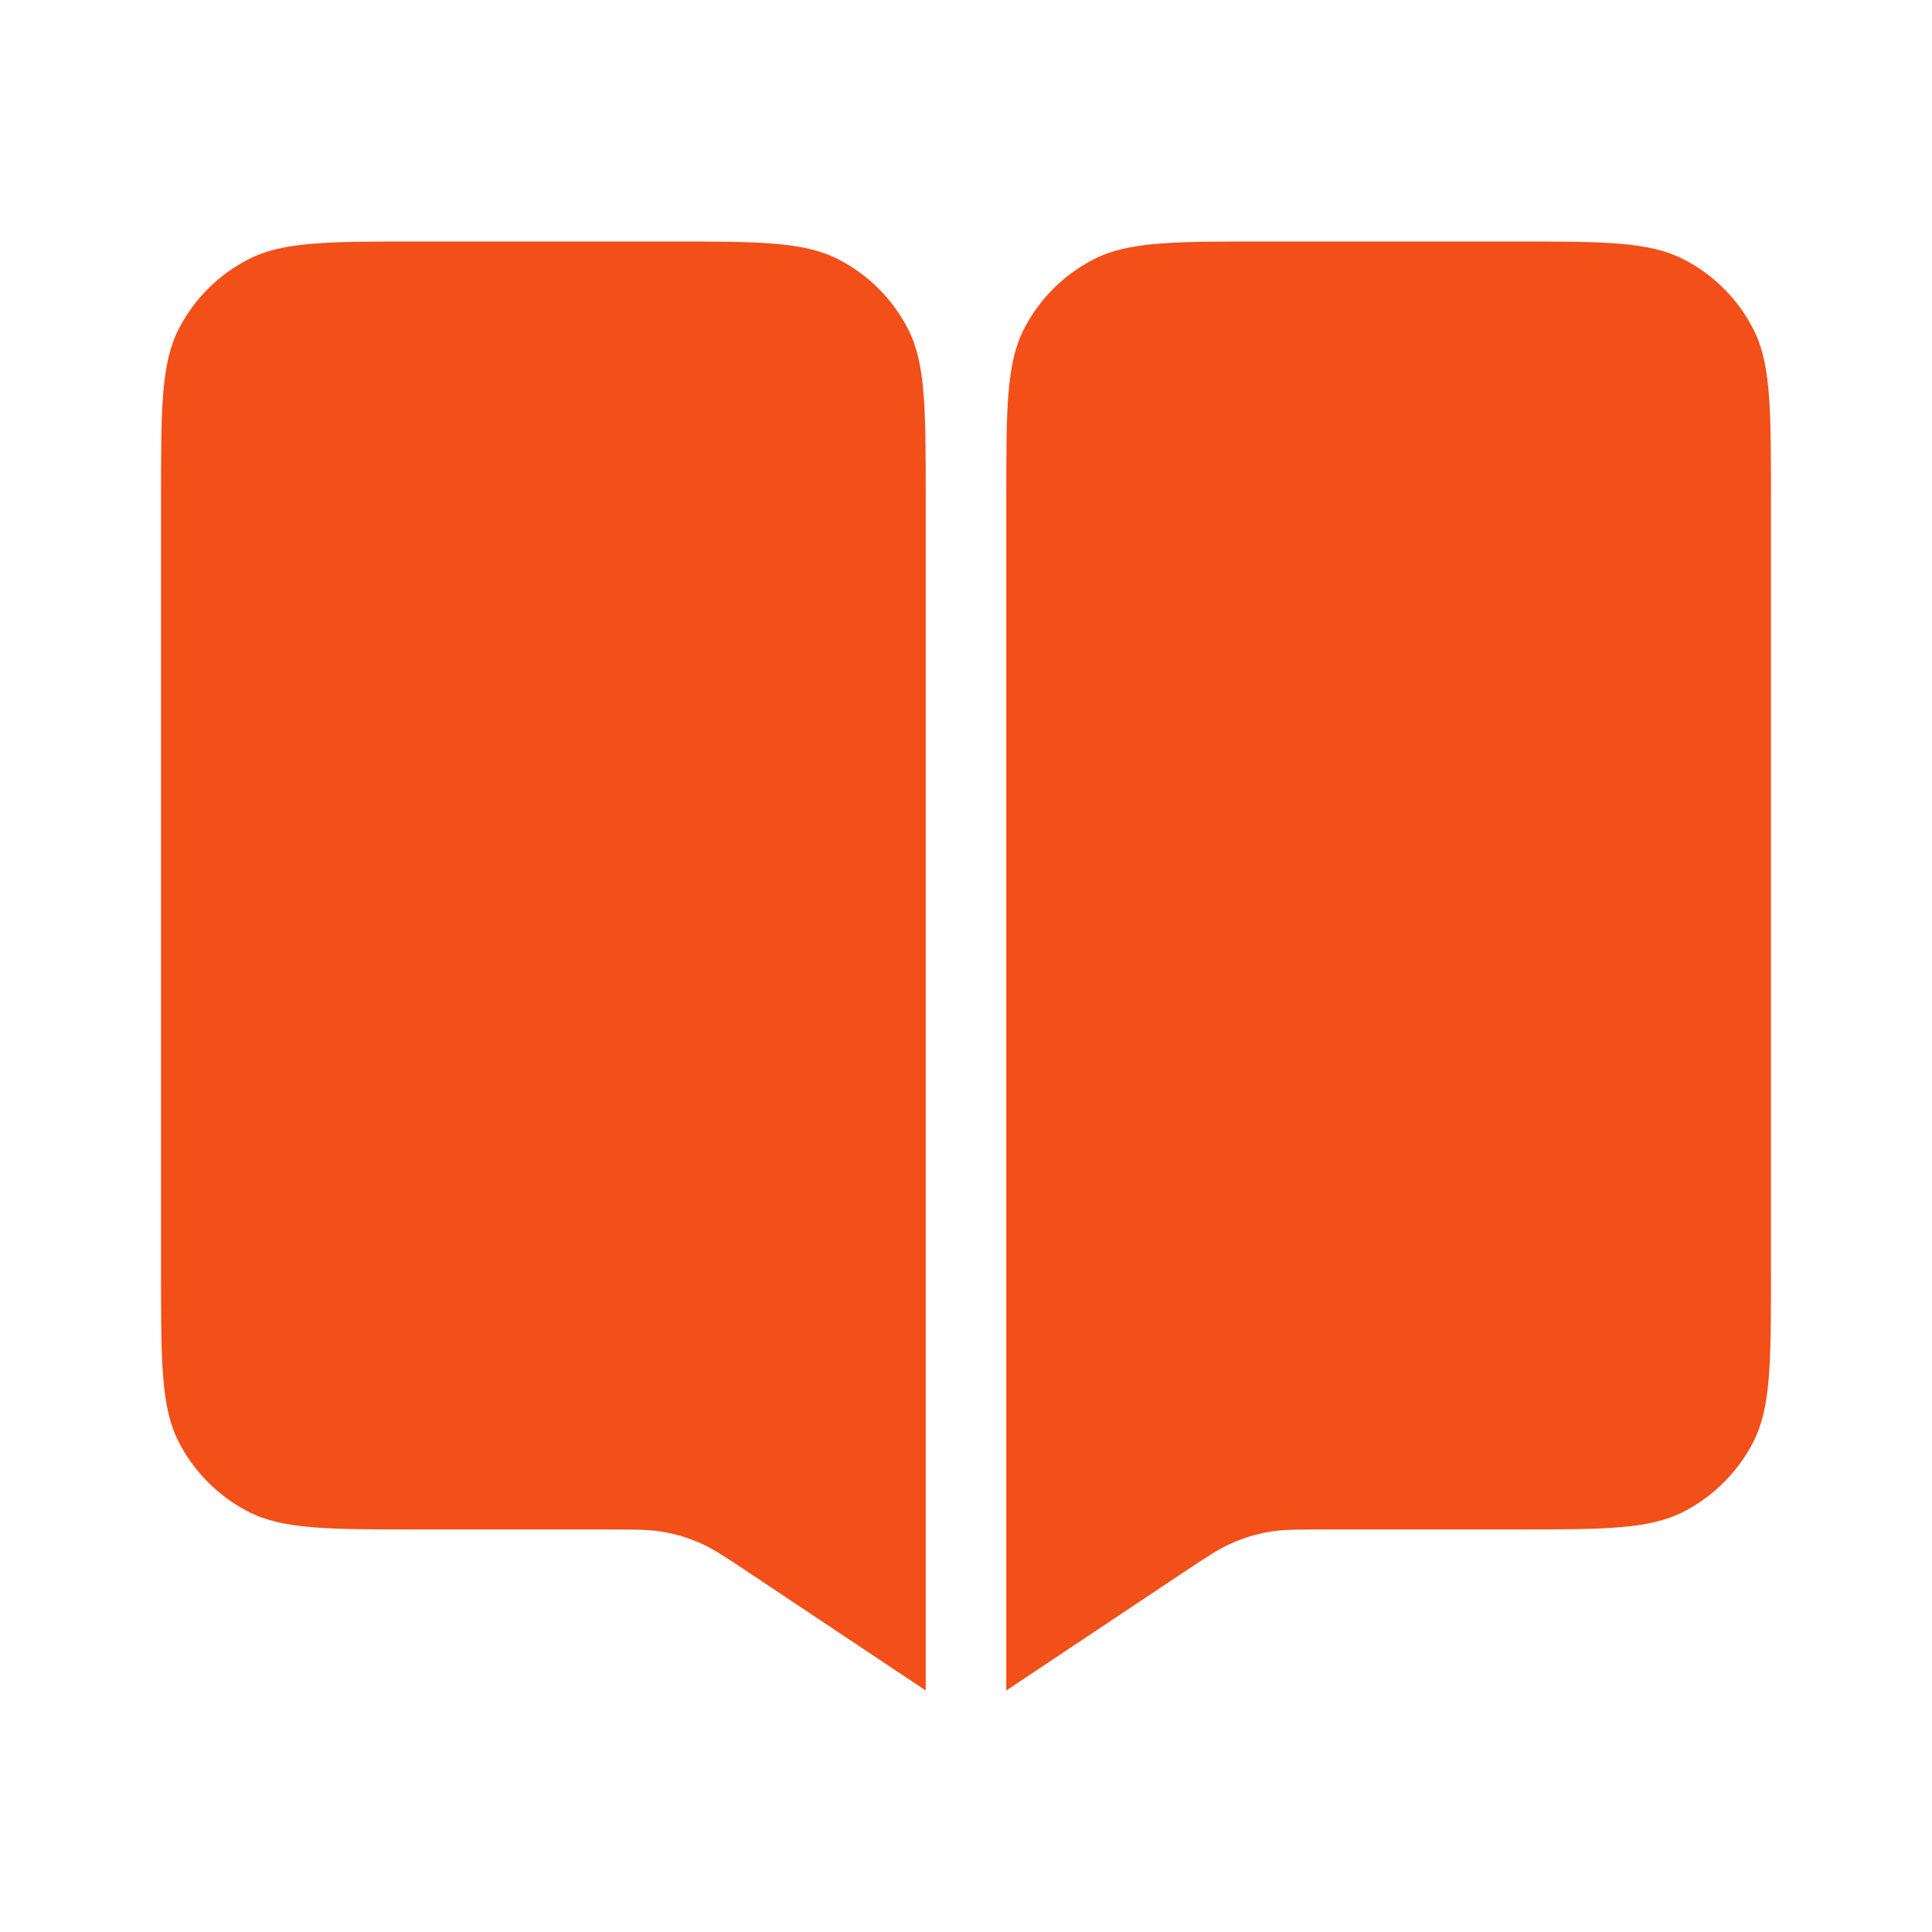
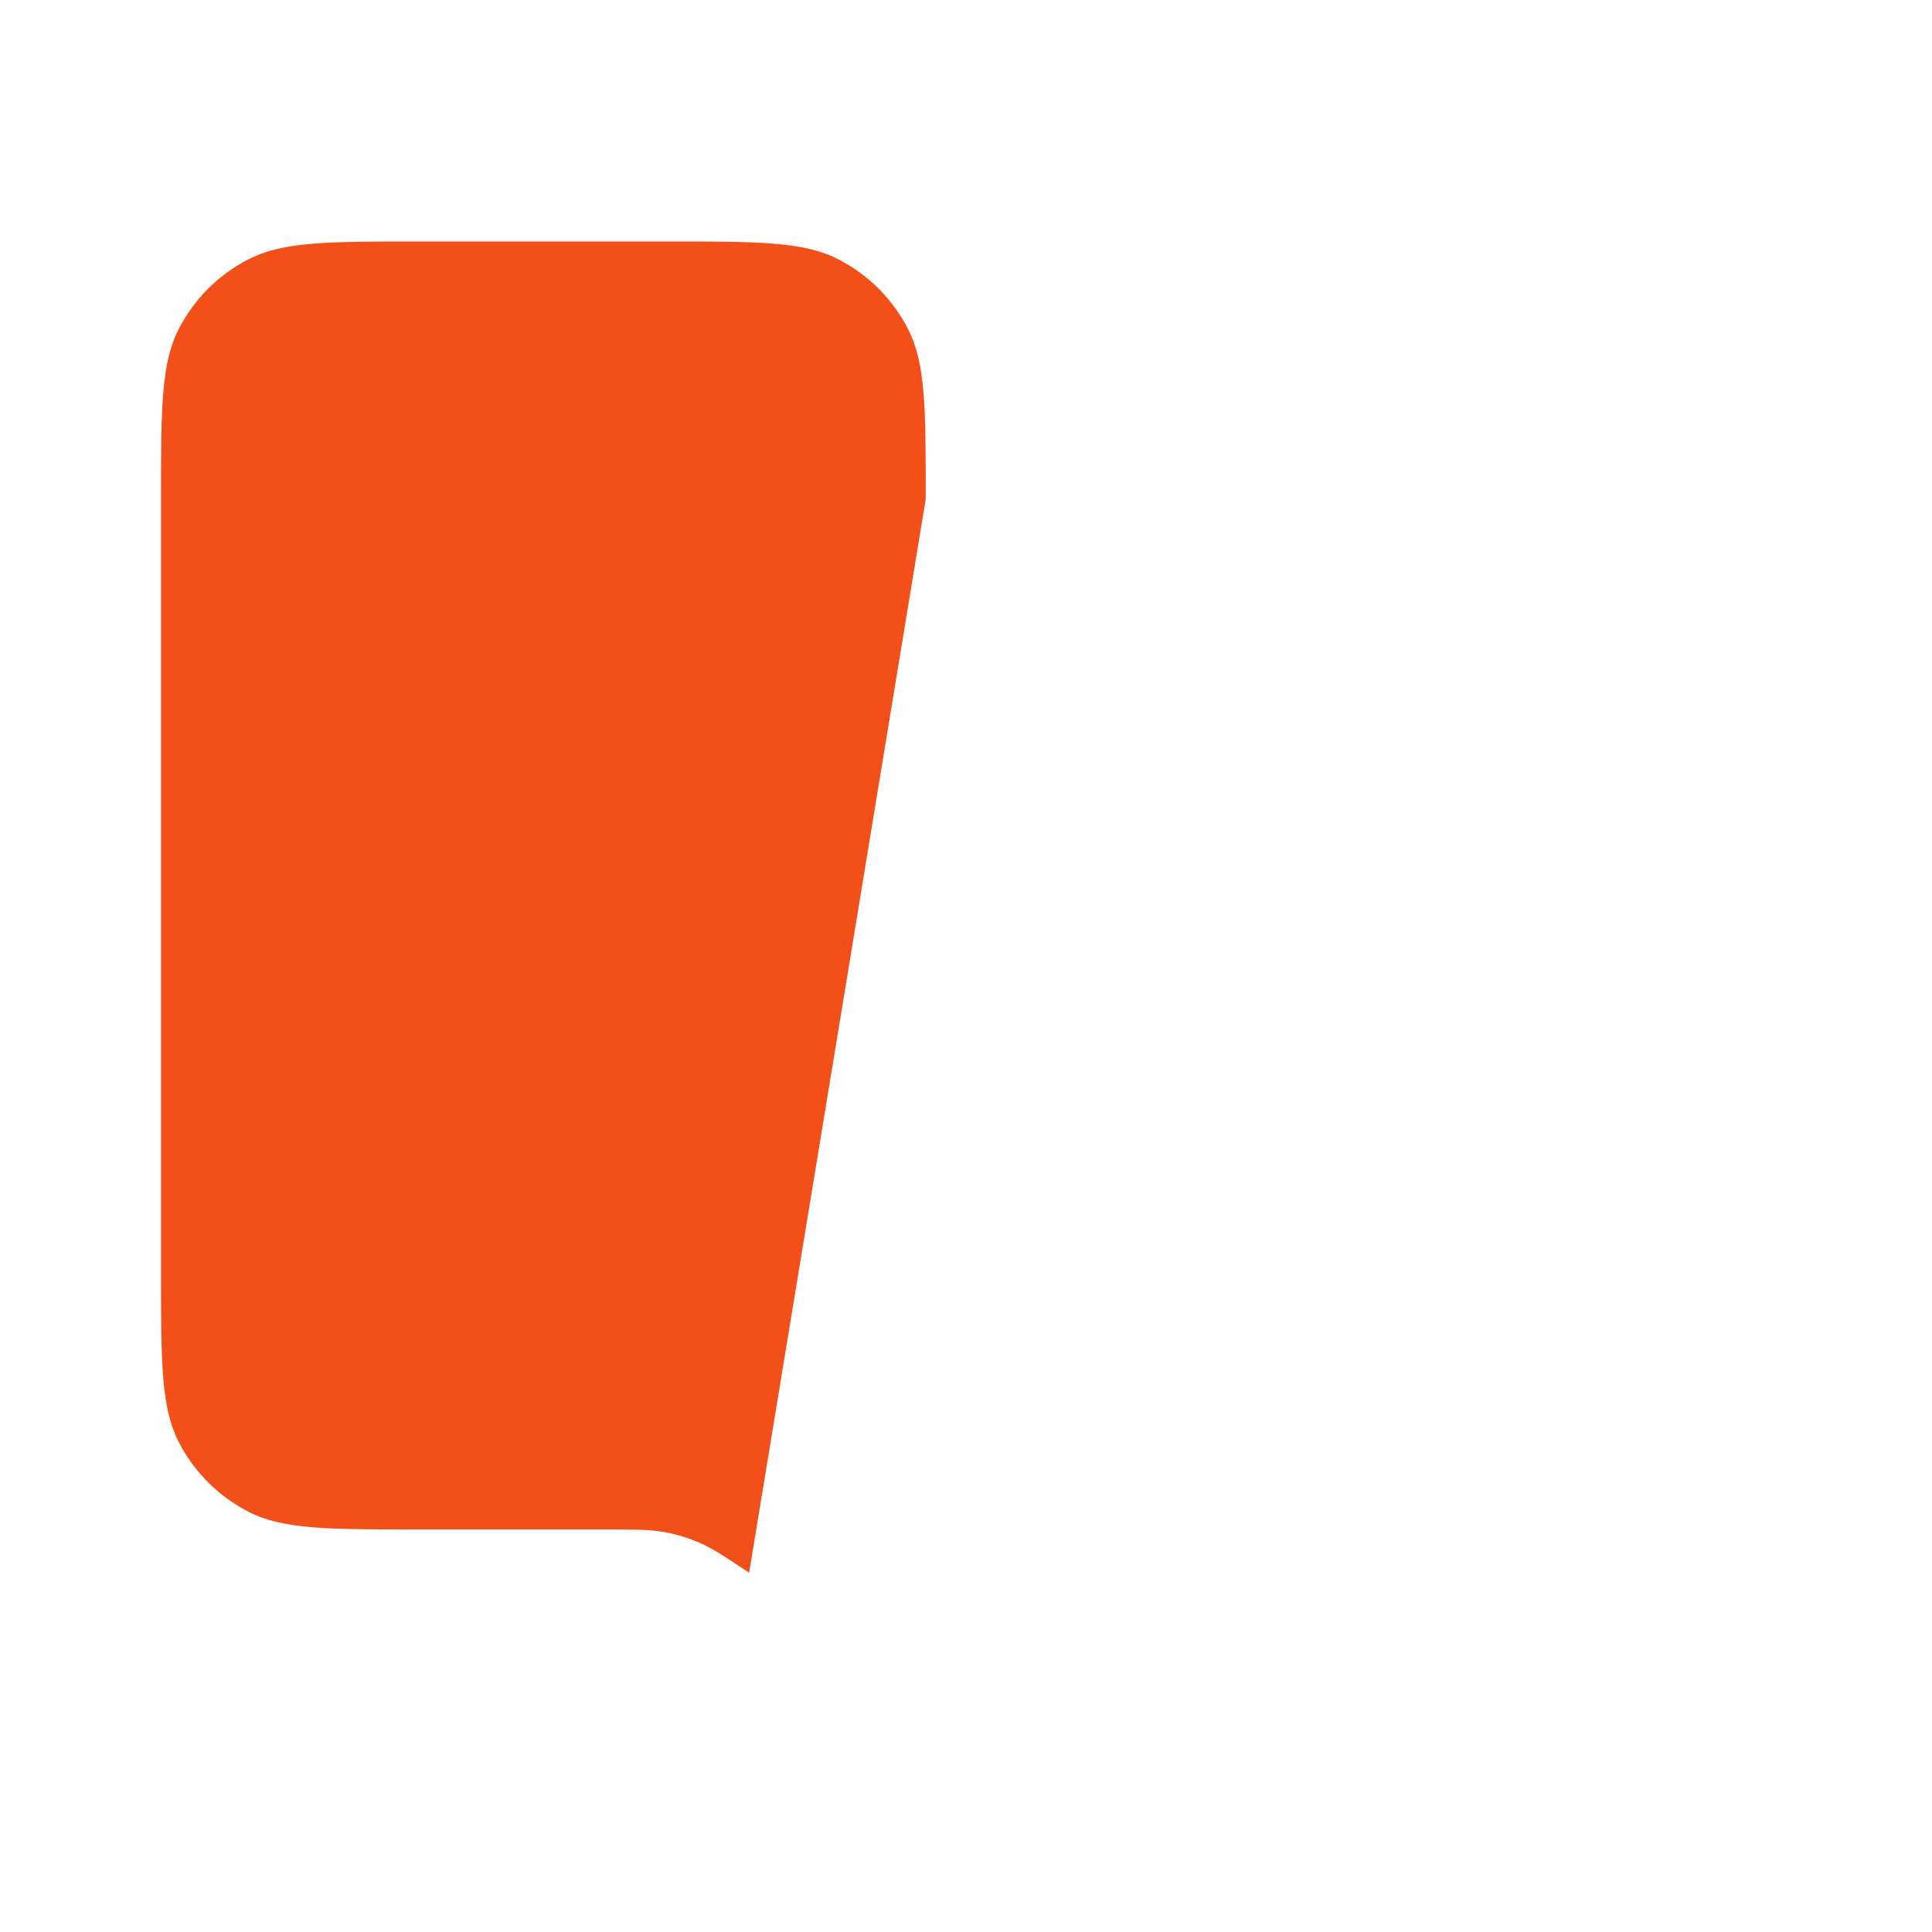
<svg xmlns="http://www.w3.org/2000/svg" width="20" height="20" viewBox="0 0 20 20" fill="none">
-   <path d="M4.333 2.5H6.917C7.85 2.5 8.317 2.5 8.673 2.682C8.987 2.841 9.242 3.096 9.402 3.41C9.583 3.767 9.583 4.233 9.583 5.167V17.5L7.755 16.281C7.506 16.115 7.381 16.032 7.246 15.973C7.126 15.92 7 15.882 6.871 15.859C6.726 15.833 6.576 15.833 6.276 15.833H4.333C3.4 15.833 2.933 15.833 2.577 15.652C2.263 15.492 2.008 15.237 1.848 14.923C1.667 14.567 1.667 14.1 1.667 13.167V5.167C1.667 4.233 1.667 3.767 1.848 3.41C2.008 3.096 2.263 2.841 2.577 2.682C2.933 2.5 3.4 2.5 4.333 2.5Z" fill="#F24F19" />
-   <path d="M15.667 2.5H13.083C12.15 2.5 11.683 2.5 11.327 2.682C11.013 2.841 10.758 3.096 10.598 3.41C10.417 3.767 10.417 4.233 10.417 5.167V17.5L12.245 16.281C12.495 16.115 12.62 16.032 12.755 15.973C12.874 15.92 13 15.882 13.129 15.859C13.274 15.833 13.424 15.833 13.724 15.833H15.667C16.6 15.833 17.067 15.833 17.423 15.652C17.737 15.492 17.992 15.237 18.152 14.923C18.333 14.567 18.333 14.1 18.333 13.167V5.167C18.333 4.233 18.333 3.767 18.152 3.41C17.992 3.096 17.737 2.841 17.423 2.682C17.067 2.5 16.6 2.5 15.667 2.5Z" fill="#F24F19" />
+   <path d="M4.333 2.5H6.917C7.85 2.5 8.317 2.5 8.673 2.682C8.987 2.841 9.242 3.096 9.402 3.41C9.583 3.767 9.583 4.233 9.583 5.167L7.755 16.281C7.506 16.115 7.381 16.032 7.246 15.973C7.126 15.92 7 15.882 6.871 15.859C6.726 15.833 6.576 15.833 6.276 15.833H4.333C3.4 15.833 2.933 15.833 2.577 15.652C2.263 15.492 2.008 15.237 1.848 14.923C1.667 14.567 1.667 14.1 1.667 13.167V5.167C1.667 4.233 1.667 3.767 1.848 3.41C2.008 3.096 2.263 2.841 2.577 2.682C2.933 2.5 3.4 2.5 4.333 2.5Z" fill="#F24F19" />
</svg>